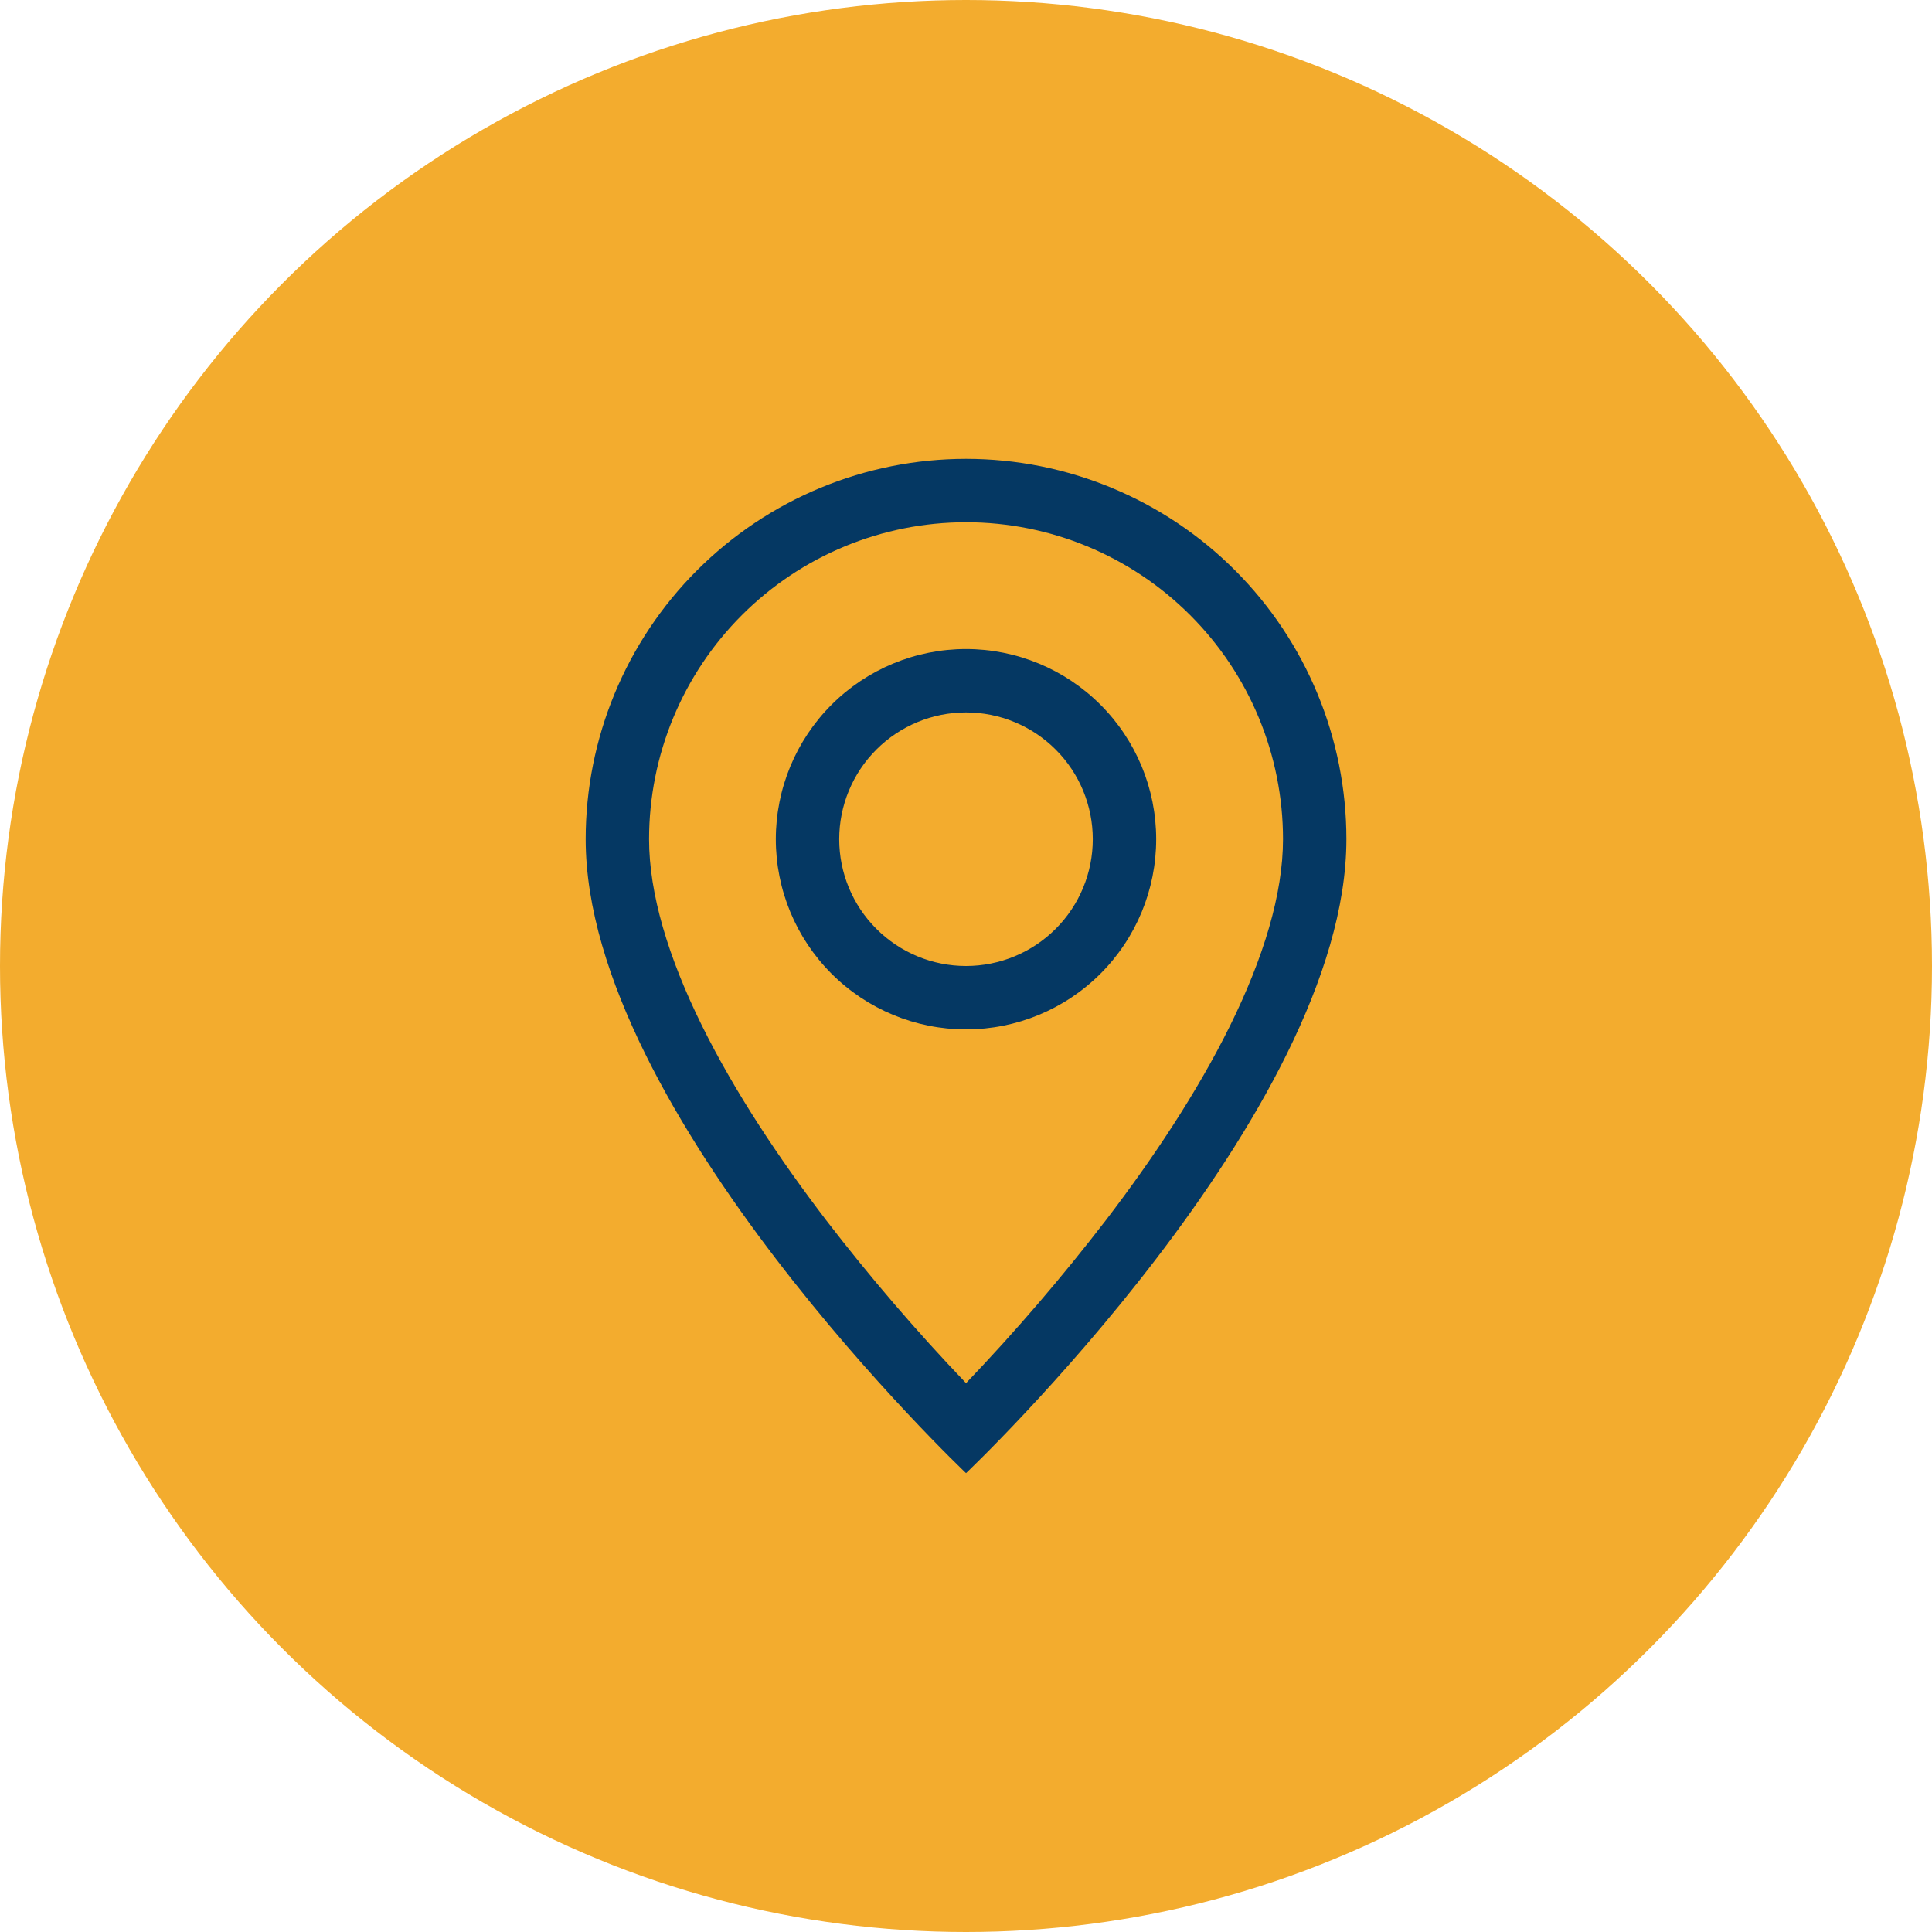
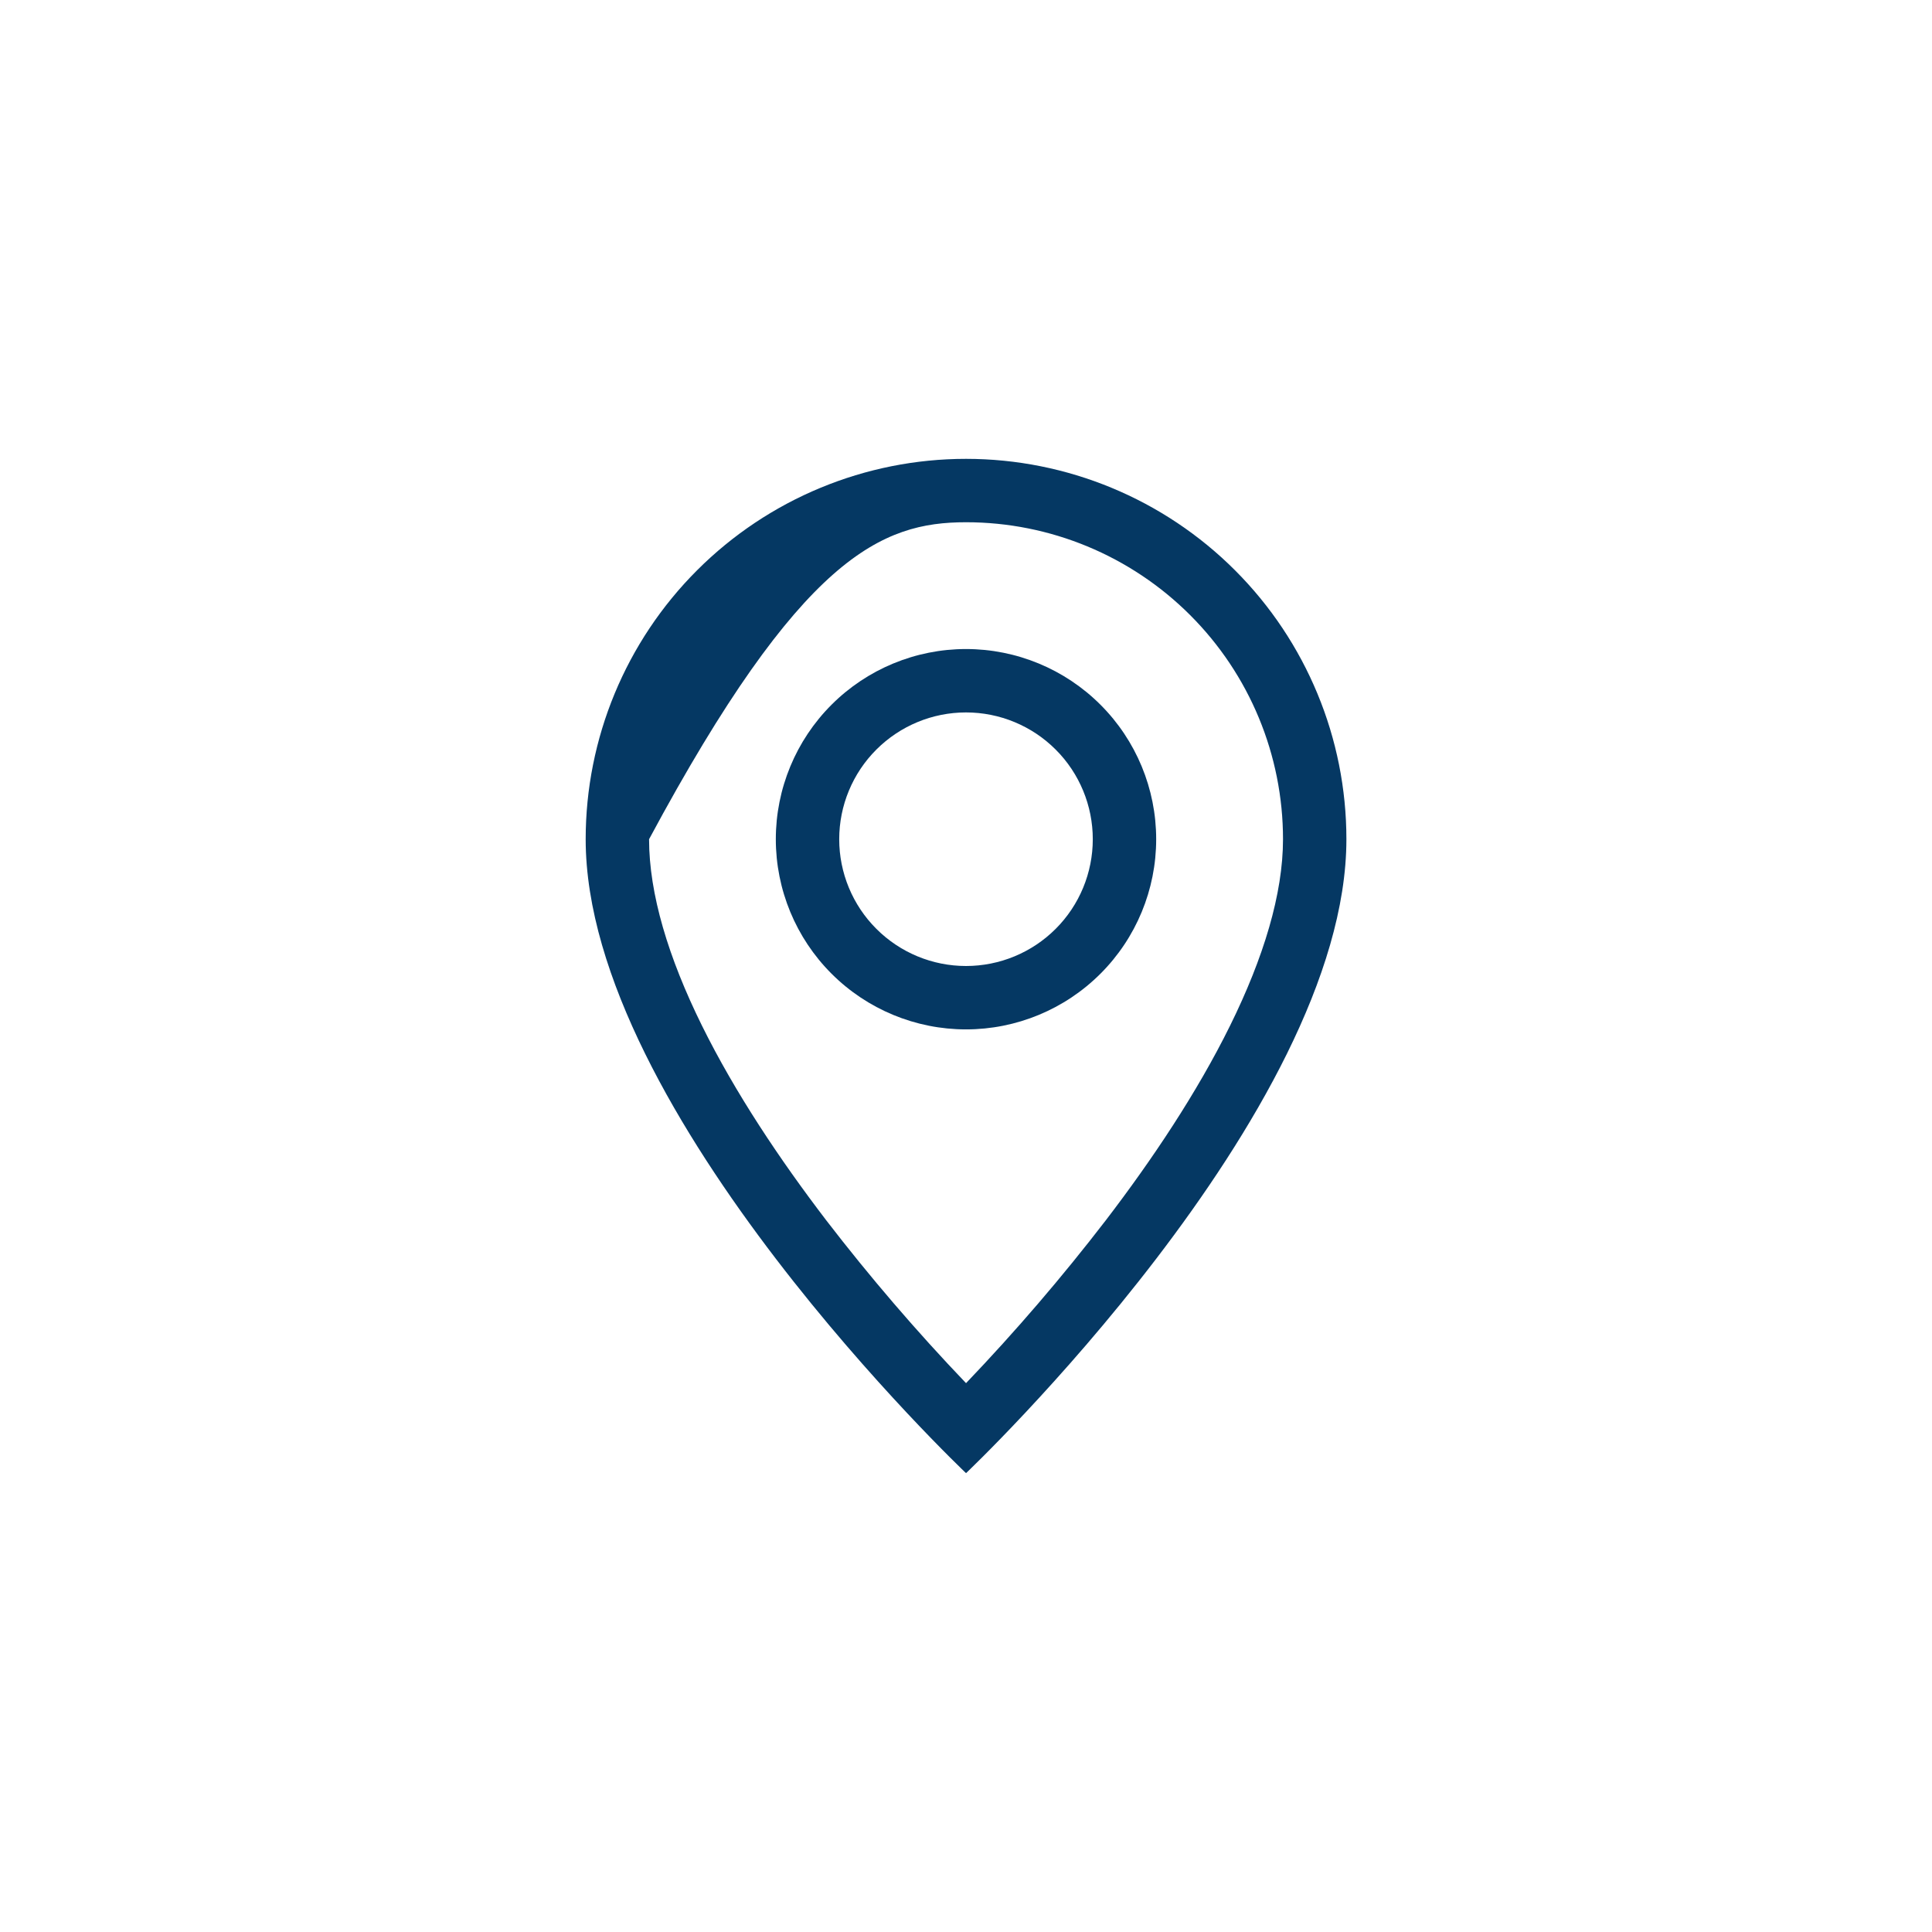
<svg xmlns="http://www.w3.org/2000/svg" width="48" height="48" viewBox="0 0 48 48" fill="none">
-   <circle cx="24" cy="24" r="24" fill="#F3AC2E" />
  <g clip-path="url(#clip0)">
-     <path d="M30.562 25.48C29.737 27.153 28.619 28.82 27.475 30.316C26.39 31.726 25.231 33.078 24.001 34.364C22.771 33.078 21.611 31.726 20.526 30.316C19.383 28.82 18.265 27.153 17.439 25.48C16.605 23.791 16.126 22.208 16.126 20.85C16.126 18.761 16.956 16.758 18.432 15.282C19.909 13.805 21.912 12.975 24.001 12.975C26.089 12.975 28.092 13.805 29.569 15.282C31.046 16.758 31.876 18.761 31.876 20.85C31.876 22.208 31.395 23.791 30.562 25.48ZM24.001 36.6C24.001 36.6 33.451 27.645 33.451 20.85C33.451 18.344 32.455 15.94 30.683 14.168C28.911 12.396 26.507 11.4 24.001 11.4C21.494 11.4 19.091 12.396 17.319 14.168C15.546 15.94 14.551 18.344 14.551 20.85C14.551 27.645 24.001 36.6 24.001 36.6Z" fill="#053863" />
+     <path d="M30.562 25.48C29.737 27.153 28.619 28.82 27.475 30.316C26.39 31.726 25.231 33.078 24.001 34.364C22.771 33.078 21.611 31.726 20.526 30.316C19.383 28.82 18.265 27.153 17.439 25.48C16.605 23.791 16.126 22.208 16.126 20.85C19.909 13.805 21.912 12.975 24.001 12.975C26.089 12.975 28.092 13.805 29.569 15.282C31.046 16.758 31.876 18.761 31.876 20.85C31.876 22.208 31.395 23.791 30.562 25.48ZM24.001 36.6C24.001 36.6 33.451 27.645 33.451 20.85C33.451 18.344 32.455 15.94 30.683 14.168C28.911 12.396 26.507 11.4 24.001 11.4C21.494 11.4 19.091 12.396 17.319 14.168C15.546 15.94 14.551 18.344 14.551 20.85C14.551 27.645 24.001 36.6 24.001 36.6Z" fill="#053863" />
    <path d="M24 24C23.165 24 22.364 23.668 21.773 23.077C21.182 22.487 20.85 21.685 20.85 20.85C20.85 20.015 21.182 19.213 21.773 18.623C22.364 18.032 23.165 17.7 24 17.7C24.836 17.7 25.637 18.032 26.228 18.623C26.819 19.213 27.15 20.015 27.15 20.85C27.15 21.685 26.819 22.487 26.228 23.077C25.637 23.668 24.836 24 24 24ZM24 25.575C25.253 25.575 26.455 25.077 27.341 24.191C28.228 23.305 28.725 22.103 28.725 20.85C28.725 19.597 28.228 18.395 27.341 17.509C26.455 16.623 25.253 16.125 24 16.125C22.747 16.125 21.545 16.623 20.659 17.509C19.773 18.395 19.275 19.597 19.275 20.85C19.275 22.103 19.773 23.305 20.659 24.191C21.545 25.077 22.747 25.575 24 25.575Z" fill="#053863" />
  </g>
  <defs>
    <clipPath id="clip0">
      <rect width="25.2" height="25.2" fill="white" transform="translate(11.4 11.4)" />
    </clipPath>
  </defs>
</svg>